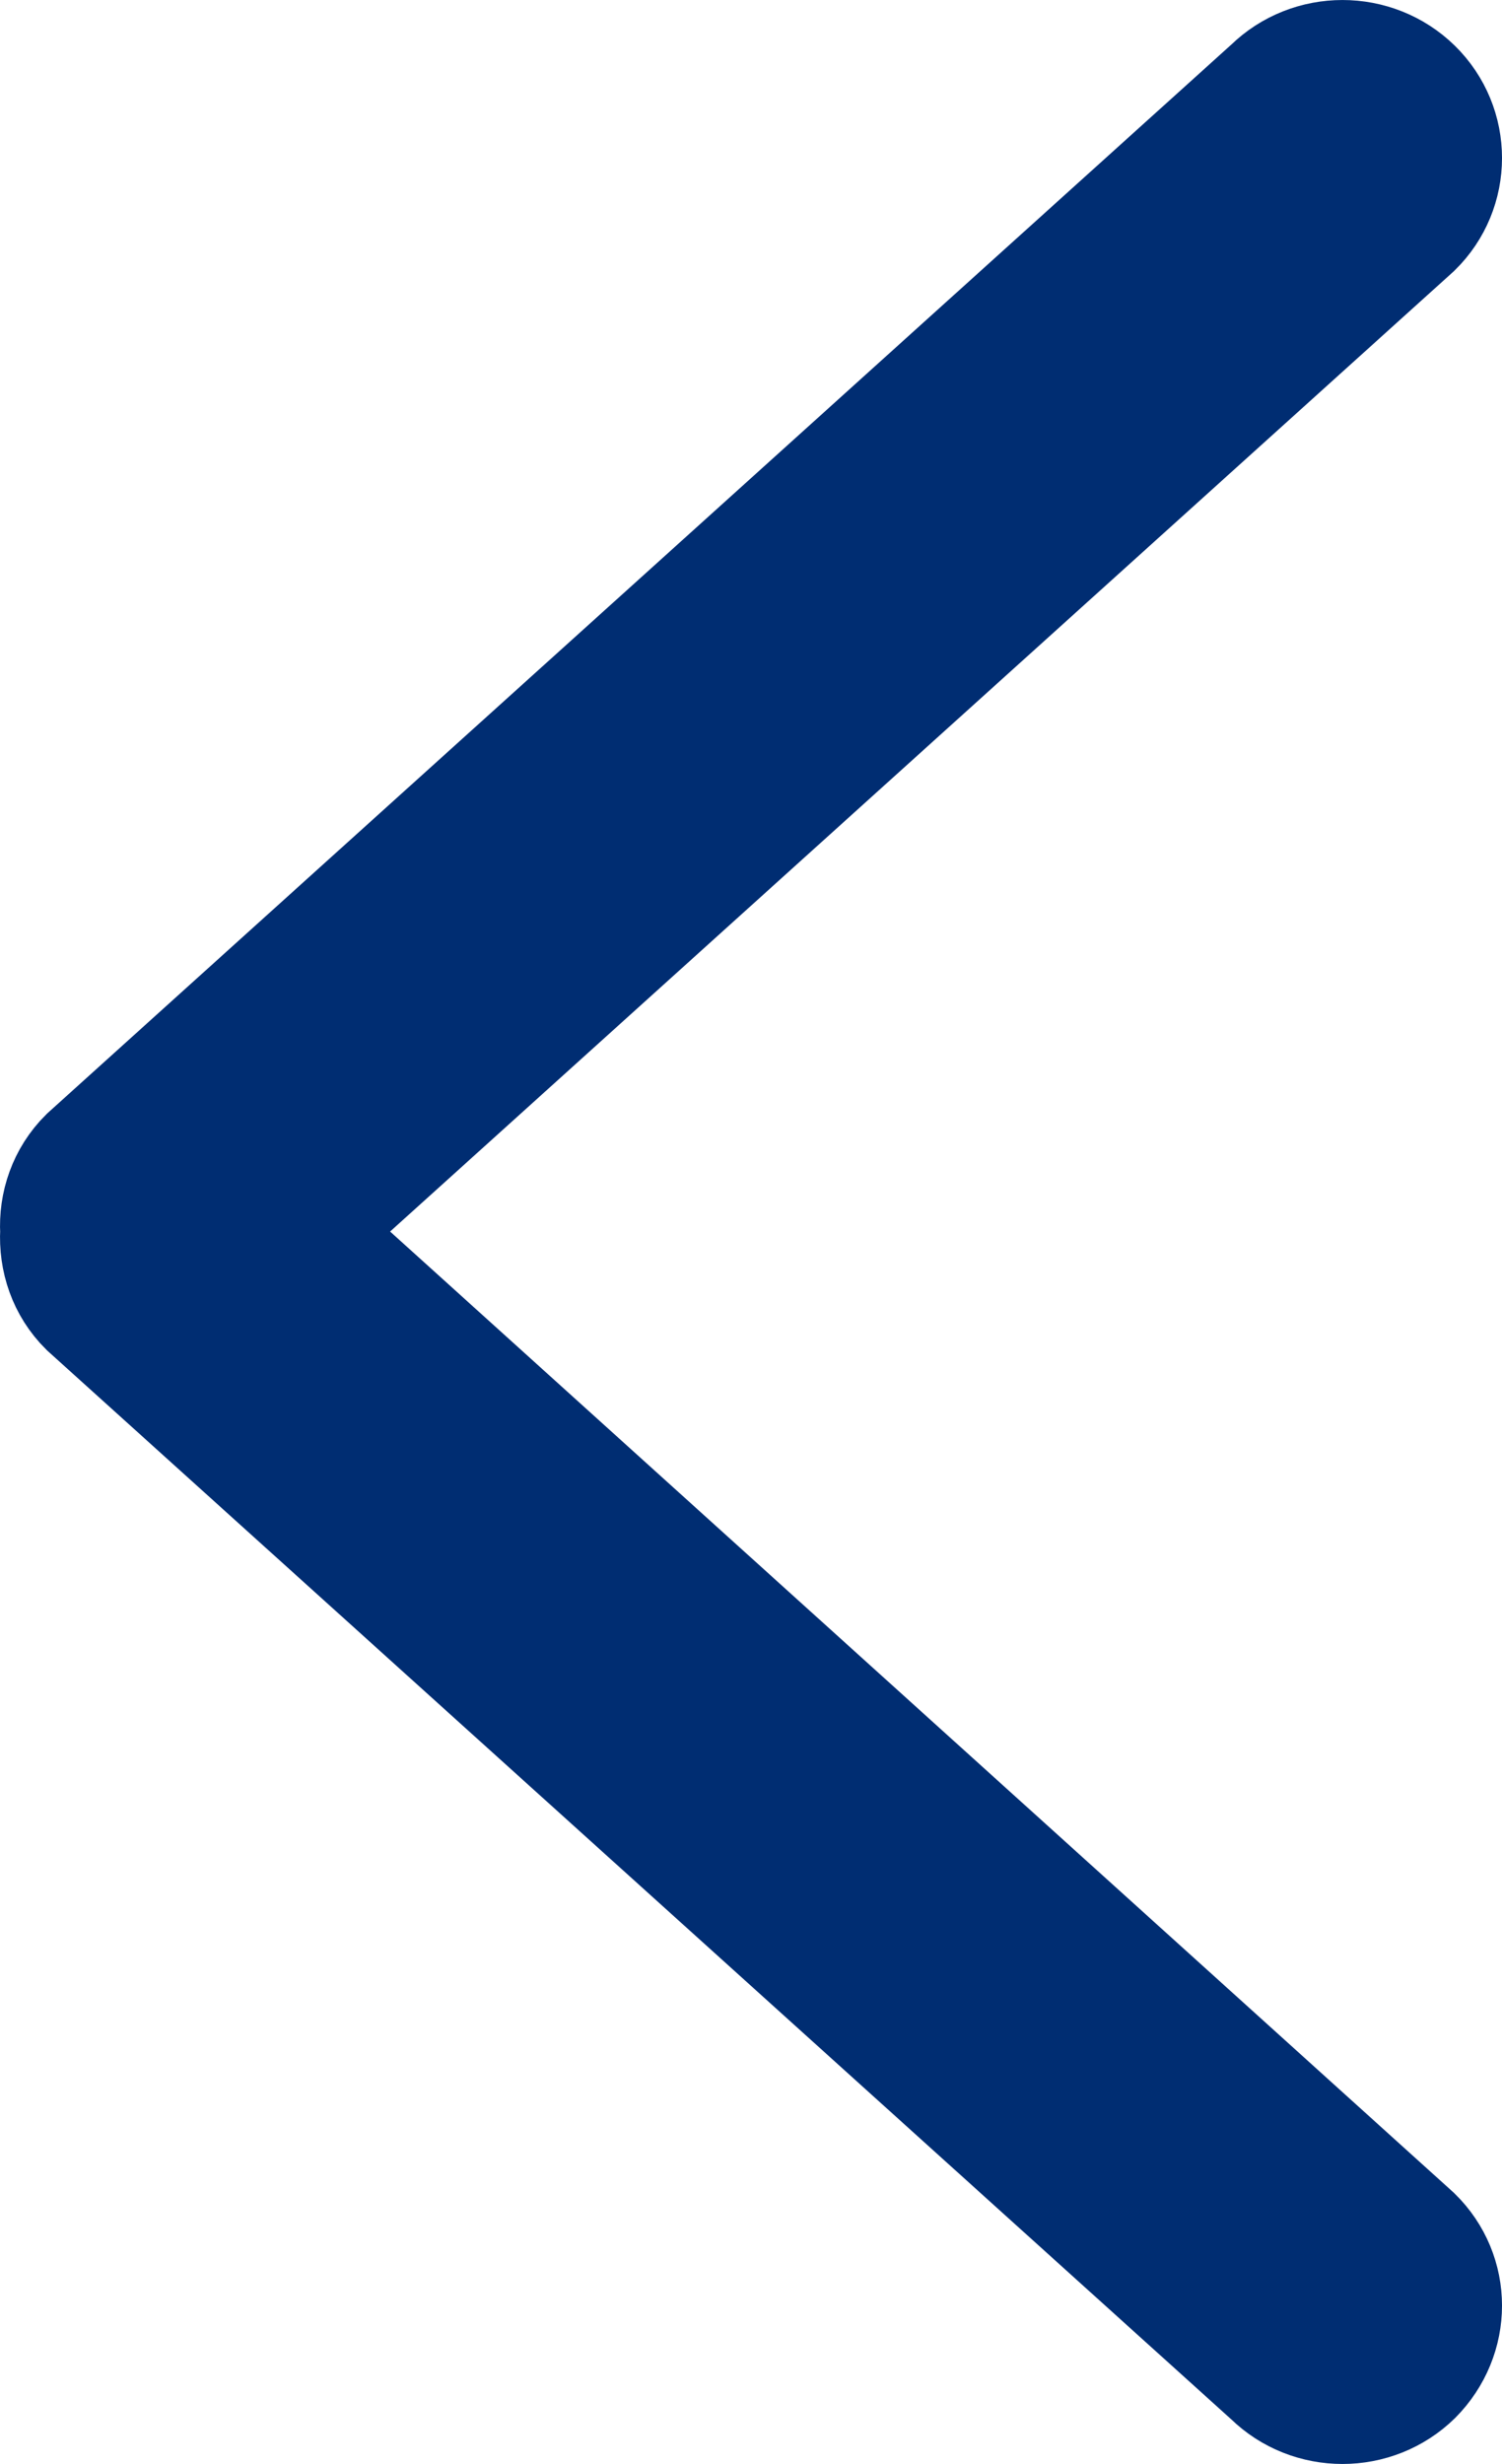
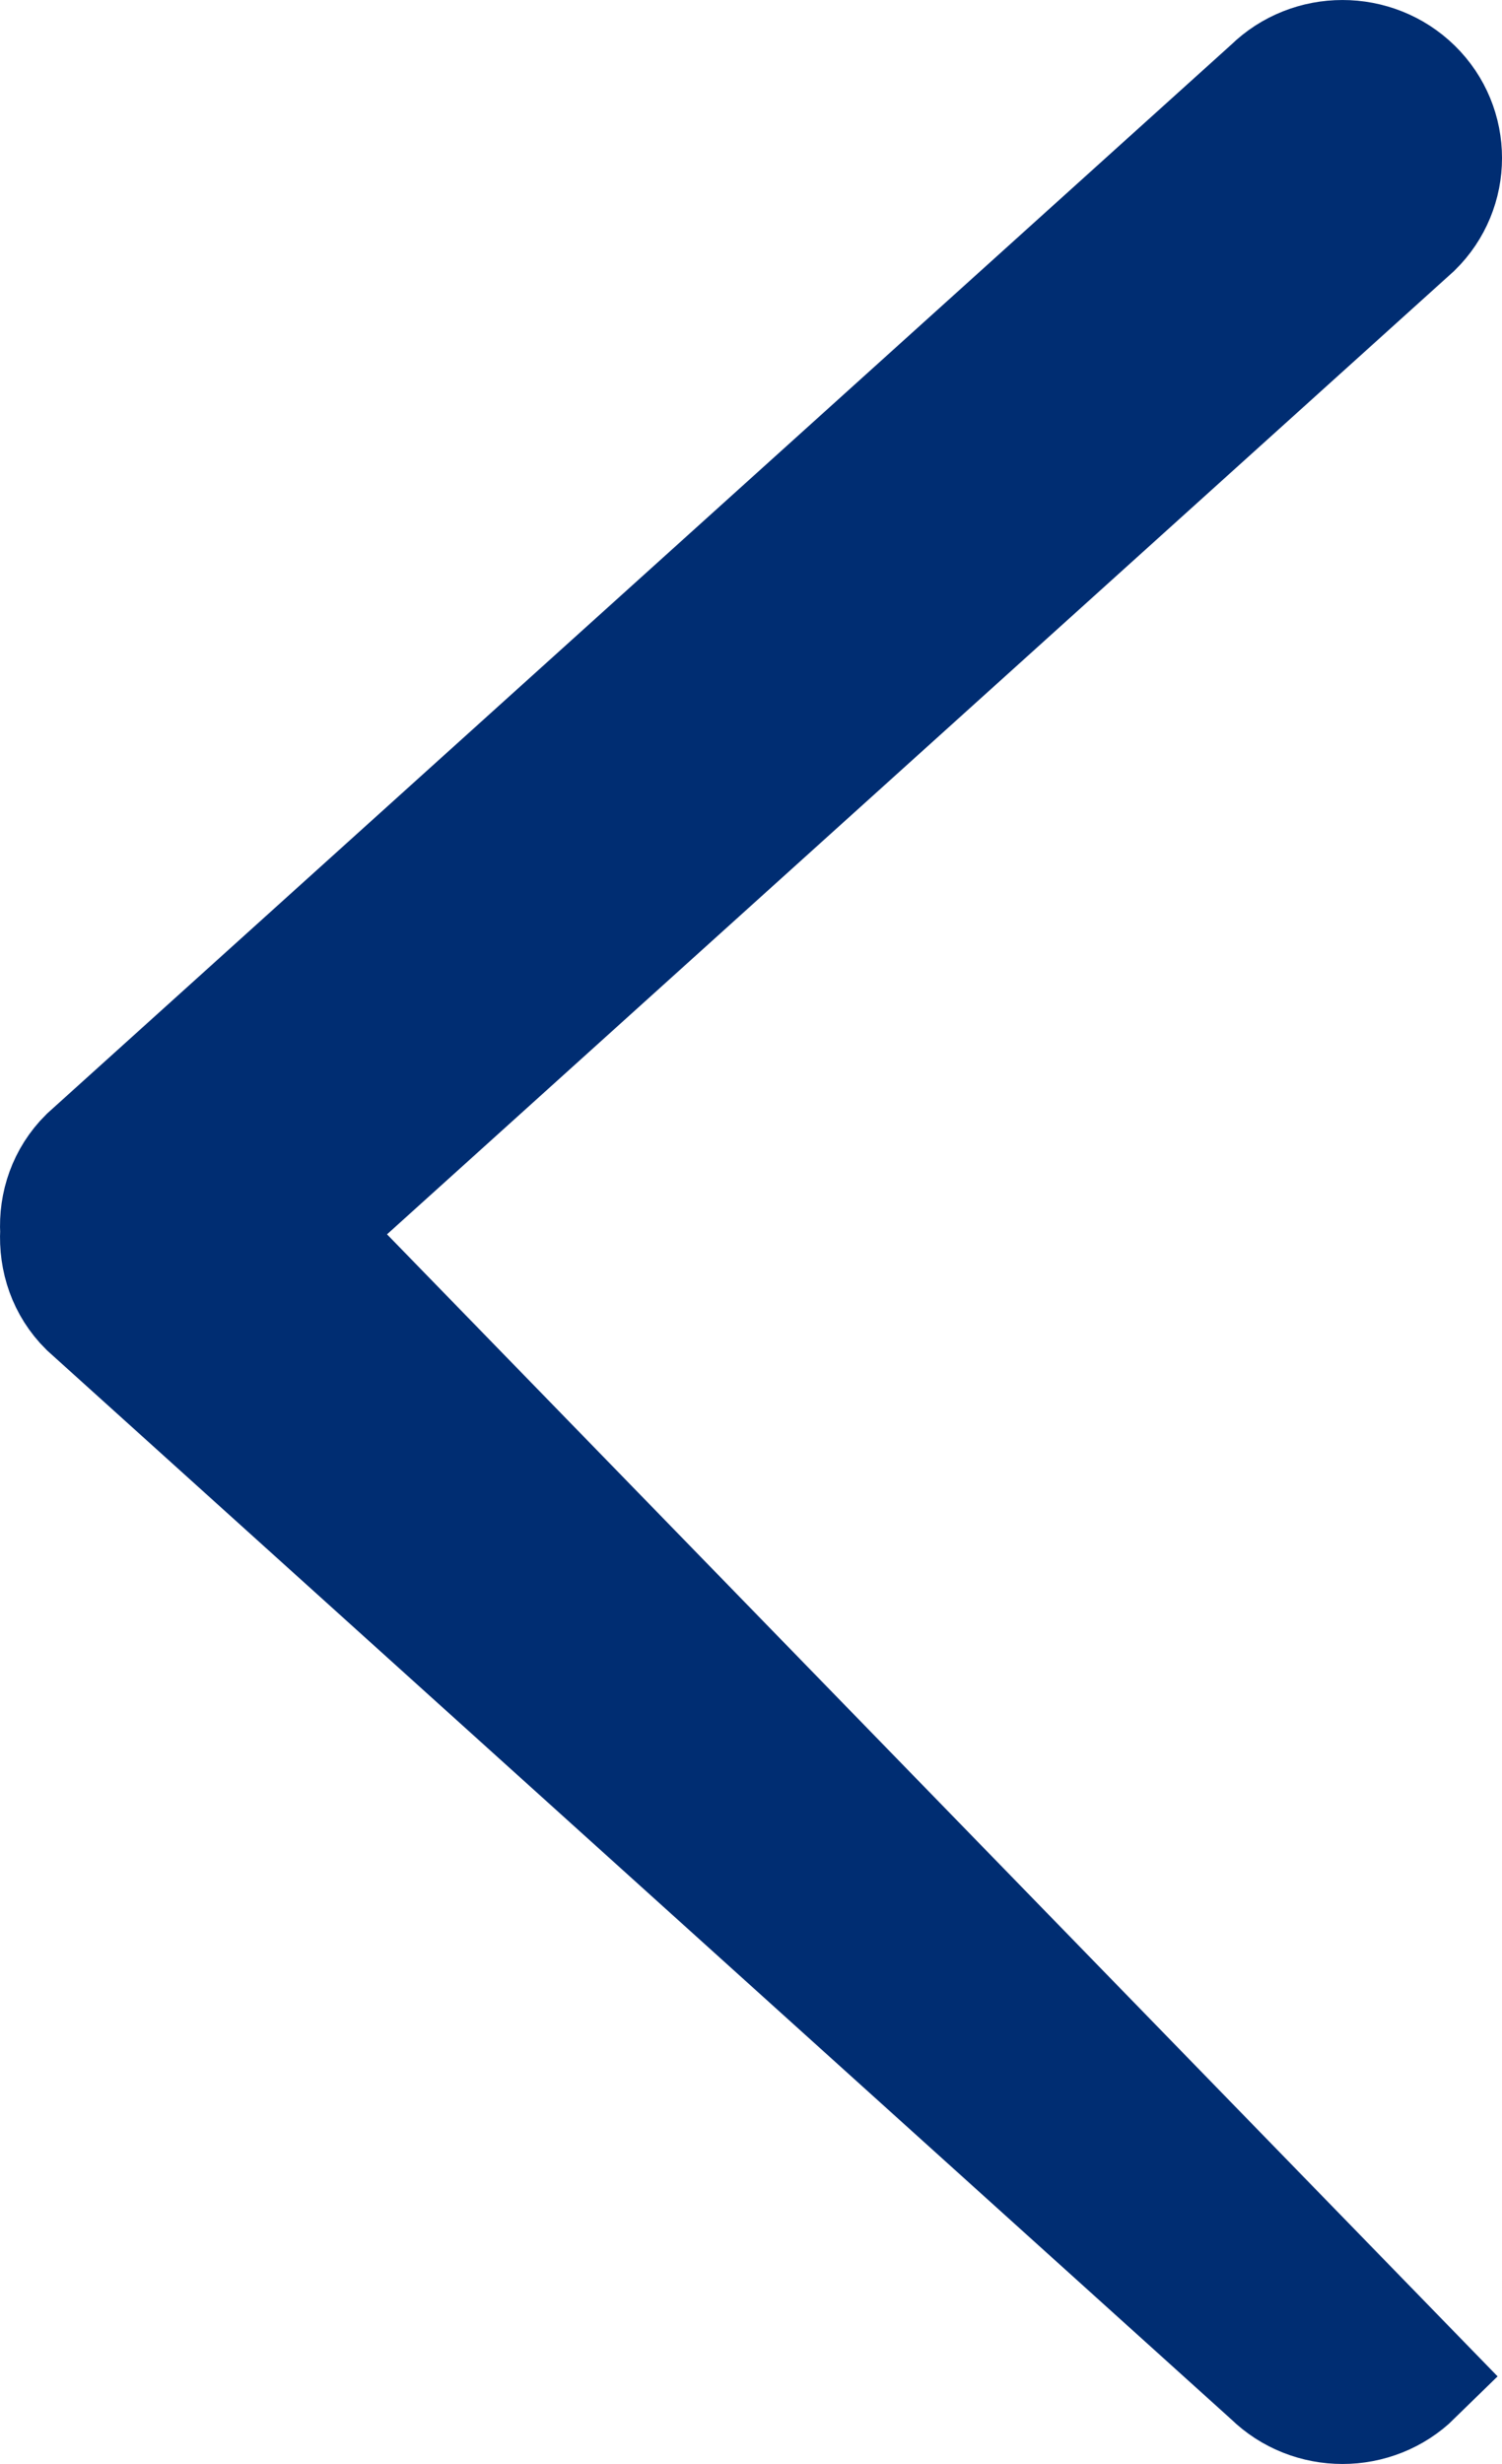
<svg xmlns="http://www.w3.org/2000/svg" width="25px" height="41px" viewBox="0 0 25 41" version="1.1">
  <title>Fill 6 Copy</title>
  <g id="Mobile" stroke="none" stroke-width="1" fill="none" fill-rule="evenodd">
    <g id="News-details-Redesign" transform="translate(-103, -1125)" fill="#002D72" stroke="#002D72" stroke-width="2">
      <g id="Group-10-Copy" transform="translate(104, 1126)">
-         <path d="M4.001,19.492 L22.515,2.783 C23.162,2.15 23.162,1.109 22.515,0.475 C21.869,-0.158 20.82,-0.158 20.175,0.475 L0.47,18.257 C0.126,18.598 -0.022,19.053 0.003,19.492 C-0.022,19.947 0.126,20.402 0.47,20.743 L20.175,38.525 C20.82,39.158 21.869,39.158 22.515,38.525 C23.162,37.874 23.162,36.85 22.515,36.217 L4.001,19.492" id="Fill-6-Copy" />
+         <path d="M4.001,19.492 L22.515,2.783 C23.162,2.15 23.162,1.109 22.515,0.475 C21.869,-0.158 20.82,-0.158 20.175,0.475 L0.47,18.257 C0.126,18.598 -0.022,19.053 0.003,19.492 C-0.022,19.947 0.126,20.402 0.47,20.743 L20.175,38.525 C20.82,39.158 21.869,39.158 22.515,38.525 L4.001,19.492" id="Fill-6-Copy" />
      </g>
    </g>
  </g>
</svg>